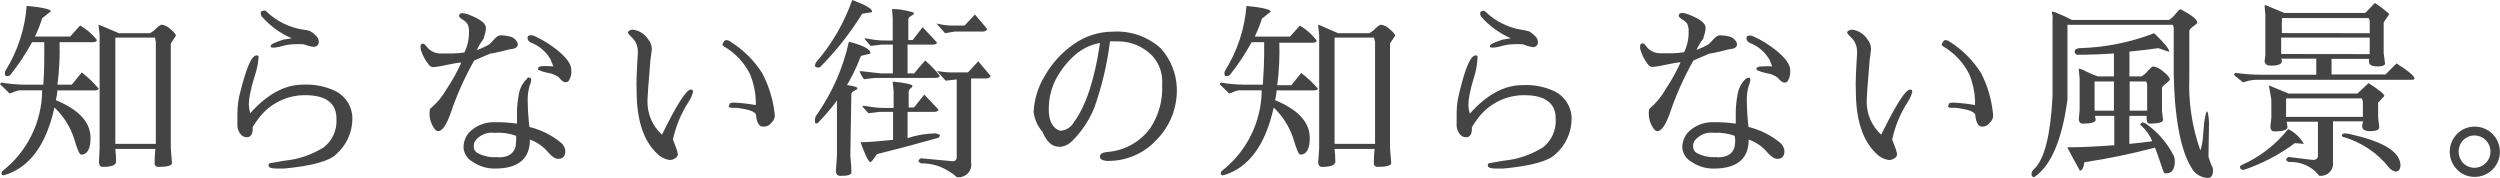
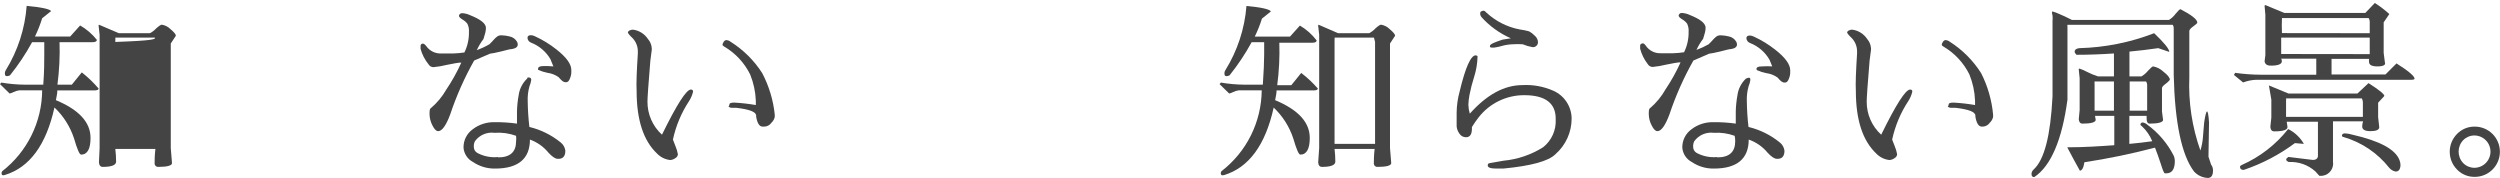
<svg xmlns="http://www.w3.org/2000/svg" version="1.1" id="レイヤー_1" x="0px" y="0px" viewBox="0 0 225.88 16.06" style="enable-background:new 0 0 225.88 16.06;" xml:space="preserve">
  <style type="text/css">
	.st0{fill:#444444;}
</style>
  <g id="レイヤー_2_00000036223718127082628060000010094940805309786244_">
    <g id="text">
-       <path class="st0" d="M0.29,15.84c-0.1,0-0.15-0.07-0.15-0.2    c0.005-0.061,0.025-0.12,0.06-0.17c2.261-1.754,3.591-4.449,3.61-7.31H1.75    C1.566,8.183,1.387,8.238,1.22,8.32c-0.11,0.059-0.228,0.103-0.35,0.13L0,7.6    L0.12,7.46c0.697,0.121,1.403,0.184,2.11,0.19h1.68C4,6.46,4,5.56,4,4.94V3.81    H2.9c-0.576,1.057-1.246,2.061-2,3c-0.22,0.1-0.37,0.09-0.43,0    c-0.057-0.161-0.035-0.338,0.06-0.48C1.611,4.575,2.256,2.586,2.41,0.53    C3.75,0.65,4.49,0.82,4.62,1L3.81,1.65C3.635,2.216,3.418,2.767,3.16,3.3h3.18    l0.9-1c0.581,0.334,1.094,0.775,1.51,1.3c0,0.14-0.14,0.21-0.37,0.21h-3    c0.041,1.283-0.022,2.567-0.19,3.84h1.3l0.9-1.11    C7.944,6.975,8.453,7.464,8.91,8c0,0.11-0.15,0.17-0.38,0.17H5.18    c0,0.3-0.08,0.59-0.13,0.88c2.09,0.87,3.13,2,3.13,3.41    c0,1-0.29,1.51-0.85,1.51c-0.15,0-0.36-0.5-0.64-1.46    C6.342,11.444,5.733,10.482,4.92,9.71c-0.75,3.39-2.25,5.42-4.48,6.1L0.29,15.84z     M14.13,2.55C14.38,2.33,14.54,2.23,14.62,2.23c0.296,0.048,0.569,0.188,0.78,0.4    c0.33,0.28,0.49,0.47,0.49,0.6l-0.46,0.7v9.45l0.11,1.36    c0,0.22-0.43,0.34-1.23,0.34c-0.17,0.018-0.323-0.105-0.341-0.275    c-0.003-0.025-0.002-0.05,0.001-0.075c0-0.23,0-0.66,0.07-1.27h-3.62    c0.045,0.378,0.068,0.759,0.07,1.14c0,0.32-0.4,0.48-1.21,0.48    c-0.2,0-0.32-0.14-0.34-0.41L9,13.38V3.14L8.91,2.33    c0-0.06,0-0.09,0.05-0.09L10.74,3h2.81C13.767,2.884,13.964,2.732,14.13,2.55    z M10.42,3.4c0.012,0.066,0.012,0.134,0,0.2V13h3.66V3.79    C14.046,3.662,14.02,3.531,14,3.4H10.42z" />
-       <path class="st0" d="M27.57,8.6c-1.612-0.01-3.138,0.729-4.13,2    c-0.22,0.281-0.424,0.575-0.61,0.88v0.15c0,0.51-0.18,0.77-0.53,0.77    c-0.244,0.004-0.473-0.122-0.6-0.33c-0.143-0.192-0.23-0.421-0.25-0.66    c0-0.21,0-0.62,0-1.22c0.007-0.649,0.098-1.294,0.27-1.92    c0.56-2.18,1-3.27,1.48-3.27c0.062,0.006,0.122,0.03,0.17,0.07    C23.336,5.698,23.212,6.318,23,6.91C22.828,7.444,22.687,7.989,22.58,8.54    c-0.058,0.297-0.091,0.598-0.1,0.9c0.009,0.268,0.053,0.533,0.13,0.79    c1.533-1.72,3.117-2.58,4.75-2.58c0.961-0.054,1.92,0.121,2.8,0.51    c1.014,0.434,1.673,1.427,1.68,2.53c0.006,1.246-0.53,2.432-1.47,3.25    c-0.62,0.62-2.19,1.05-4.7,1.29H25.04c-0.52,0-0.78-0.09-0.78-0.28    S24.36,14.75,24.55,14.72l1.14-0.2c1.272-0.12,2.499-0.538,3.58-1.22    c0.764-0.606,1.185-1.546,1.13-2.52C30.43,9.34,29.48,8.6,27.57,8.6z     M27.42,4c-0.293-0.02-0.587-0.02-0.88,0c-0.338,0.008-0.674,0.059-1,0.15    c-0.229,0.07-0.463,0.12-0.7,0.15h-0.15c-0.17,0-0.25,0-0.23-0.16    s0.4-0.31,1.14-0.56l0.75-0.12C25.321,3.012,24.402,2.343,23.66,1.5    c-0.08-0.13-0.11-0.21-0.1-0.25c-0.003-0.047-0.003-0.093,0-0.14    c0.021-0.065,0.082-0.109,0.15-0.11c0.06-0.036,0.13-0.054,0.2-0.05    c0.07,0,0.16,0.06,0.26,0.18c0.839,0.774,1.878,1.297,3,1.51    C27.45,2.676,27.727,2.729,28,2.8c0.185,0.1,0.354,0.229,0.5,0.38    c0.195,0.151,0.309,0.383,0.31,0.63c-0.016,0.248-0.229,0.437-0.477,0.421    C28.328,4.231,28.324,4.23,28.32,4.23C28.012,4.189,27.71,4.111,27.42,4z" />
+       <path class="st0" d="M0.29,15.84c-0.1,0-0.15-0.07-0.15-0.2    c0.005-0.061,0.025-0.12,0.06-0.17c2.261-1.754,3.591-4.449,3.61-7.31H1.75    C1.566,8.183,1.387,8.238,1.22,8.32c-0.11,0.059-0.228,0.103-0.35,0.13L0,7.6    L0.12,7.46c0.697,0.121,1.403,0.184,2.11,0.19h1.68C4,6.46,4,5.56,4,4.94V3.81    H2.9c-0.576,1.057-1.246,2.061-2,3c-0.22,0.1-0.37,0.09-0.43,0    c-0.057-0.161-0.035-0.338,0.06-0.48C1.611,4.575,2.256,2.586,2.41,0.53    C3.75,0.65,4.49,0.82,4.62,1L3.81,1.65C3.635,2.216,3.418,2.767,3.16,3.3h3.18    l0.9-1c0.581,0.334,1.094,0.775,1.51,1.3c0,0.14-0.14,0.21-0.37,0.21h-3    c0.041,1.283-0.022,2.567-0.19,3.84h1.3l0.9-1.11    C7.944,6.975,8.453,7.464,8.91,8c0,0.11-0.15,0.17-0.38,0.17H5.18    c0,0.3-0.08,0.59-0.13,0.88c2.09,0.87,3.13,2,3.13,3.41    c0,1-0.29,1.51-0.85,1.51c-0.15,0-0.36-0.5-0.64-1.46    C6.342,11.444,5.733,10.482,4.92,9.71c-0.75,3.39-2.25,5.42-4.48,6.1L0.29,15.84z     M14.13,2.55C14.38,2.33,14.54,2.23,14.62,2.23c0.296,0.048,0.569,0.188,0.78,0.4    c0.33,0.28,0.49,0.47,0.49,0.6l-0.46,0.7v9.45l0.11,1.36    c0,0.22-0.43,0.34-1.23,0.34c-0.17,0.018-0.323-0.105-0.341-0.275    c-0.003-0.025-0.002-0.05,0.001-0.075c0-0.23,0-0.66,0.07-1.27h-3.62    c0.045,0.378,0.068,0.759,0.07,1.14c0,0.32-0.4,0.48-1.21,0.48    c-0.2,0-0.32-0.14-0.34-0.41L9,13.38V3.14L8.91,2.33    c0-0.06,0-0.09,0.05-0.09L10.74,3h2.81C13.767,2.884,13.964,2.732,14.13,2.55    z M10.42,3.4c0.012,0.066,0.012,0.134,0,0.2V13V3.79    C14.046,3.662,14.02,3.531,14,3.4H10.42z" />
      <path class="st0" d="M42.84,5.47c-0.873,1.548-1.596,3.175-2.16,4.86    c-0.37,1-0.74,1.52-1.09,1.52c-0.18,0-0.35-0.18-0.52-0.52    c-0.163-0.309-0.252-0.651-0.26-1c0-0.3,0-0.49,0.12-0.56    c0.557-0.472,1.027-1.037,1.39-1.67c0.52-0.774,0.975-1.59,1.36-2.44    h-0.17c-0.1,0-0.47,0.07-1.13,0.2c-0.404,0.101-0.815,0.171-1.23,0.21    c-0.184-0.008-0.35-0.11-0.44-0.27C38.382,5.393,38.141,4.923,38,4.42    c-0.008-0.086-0.008-0.174,0-0.26C37.989,4.05,38.069,3.952,38.179,3.941    c0.007-0.001,0.014-0.001,0.021-0.001c0.1,0,0.2,0.08,0.31,0.22    c0.309,0.447,0.828,0.7,1.37,0.67h1.08c0.335-0.009,0.669-0.039,1-0.09    c0.283-0.575,0.423-1.209,0.41-1.85c0.021-0.255-0.027-0.511-0.14-0.74    c-0.122-0.159-0.275-0.291-0.45-0.39c-0.21-0.13-0.31-0.24-0.31-0.33    s0.09-0.24,0.29-0.24c0.254,0.014,0.502,0.079,0.73,0.19    c0.88,0.35,1.35,0.7,1.41,1.07v0.2c-0.017,0.174-0.054,0.345-0.11,0.51    c-0.044,0.121-0.08,0.245-0.11,0.37c-0.238,0.309-0.439,0.645-0.6,1    C43.475,4.387,43.856,4.21,44.22,4c0.18-0.18,0.32-0.32,0.41-0.43    c0.089-0.098,0.186-0.188,0.29-0.27c0.116-0.082,0.258-0.121,0.4-0.11    C45.563,3.198,45.804,3.231,46.04,3.29c0.287,0.056,0.536,0.235,0.68,0.49    c0.036,0.075,0.057,0.157,0.06,0.24c0,0.21-0.17,0.35-0.51,0.41    c-0.18,0-0.52,0.1-1,0.22s-0.83,0.18-1,0.2L42.84,5.47z M48,7.22    C47.972,7.416,47.918,7.608,47.84,7.79c-0.127,0.445-0.181,0.908-0.16,1.37    c0.01,0.772,0.06,1.543,0.15,2.31c1.04,0.251,2.011,0.733,2.84,1.41    c0.228,0.184,0.375,0.449,0.41,0.74c0,0.48-0.21,0.73-0.61,0.73h-0.07    c-0.23,0-0.51-0.19-0.85-0.56c-0.439-0.537-1.017-0.945-1.67-1.18    c0,1.75-1.08,2.62-3.14,2.62c-0.711,0.014-1.41-0.192-2-0.59    c-0.486-0.253-0.81-0.735-0.86-1.28l0,0c-0.019-0.663,0.292-1.292,0.83-1.68    c0.573-0.438,1.279-0.664,2-0.64c0.669-0.008,1.338,0.036,2,0.13    c0-0.35,0-0.71,0-1.09l0,0c0.011-0.493,0.061-0.985,0.15-1.47    c0.075-0.577,0.347-1.11,0.77-1.51L47.67,7h0.1C47.92,7,48,7.07,48,7.22z     M45,14.22c1.09,0,1.63-0.48,1.63-1.46l0,0c0.019-0.163,0.019-0.327,0-0.49    C46.006,12.043,45.342,11.951,44.68,12c-0.685-0.091-1.364,0.201-1.77,0.76    c-0.078,0.158-0.112,0.334-0.1,0.51c-0.003,0.228,0.12,0.44,0.32,0.55    C43.703,14.125,44.354,14.254,45,14.19V14.22z M50,6    c-0.107-0.28-0.197-0.5-0.27-0.66C49.334,4.668,48.725,4.147,48,3.86    c-0.19-0.061-0.325-0.231-0.34-0.43c0-0.17,0.1-0.25,0.31-0.25    c0.13,0.004,0.256,0.038,0.37,0.1c0.692,0.318,1.343,0.718,1.94,1.19    C51.17,5.17,51.62,5.79,51.62,6.32c0.005,0.07,0.005,0.14,0,0.21    c0,0.07,0,0.23-0.1,0.5s-0.19,0.4-0.41,0.4s-0.37-0.15-0.64-0.46    c-0.297-0.209-0.64-0.343-1-0.39c-0.293-0.057-0.578-0.148-0.85-0.27    c-0.016-0.035-0.016-0.075,0-0.11c0-0.15,0.16-0.23,0.48-0.23    C49.4,5.962,49.701,5.972,50,6z" />
      <path class="st0" d="M57.63,4.83V4.67c0.009-0.452-0.16-0.89-0.47-1.22    c-0.29-0.27-0.43-0.45-0.43-0.53s0.17-0.24,0.47-0.24    C57.747,2.754,58.235,3.06,58.54,3.52c0.211,0.239,0.335,0.542,0.35,0.86    c0.004,0.037,0.004,0.073,0,0.11l-0.13,1C58.58,7.63,58.5,8.85,58.5,9.17    c-0.011,1.141,0.465,2.233,1.31,3c1.333-2.72,2.203-4.08,2.61-4.08    c0.13,0,0.2,0.06,0.2,0.19c-0.07,0.302-0.192,0.59-0.36,0.85    c-0.698,1.06-1.193,2.24-1.46,3.48l0,0l0.22,0.57    c0.105,0.244,0.183,0.499,0.23,0.76c-0.012,0.143-0.095,0.27-0.22,0.34    c-0.137,0.103-0.3,0.165-0.47,0.18c-0.452-0.048-0.874-0.253-1.19-0.58    c-1.24-1.17-1.85-3.06-1.85-5.66C57.48,7.56,57.53,6.41,57.63,4.83z     M68.9,11.44c-0.28,0-0.48-0.3-0.58-0.9    c0.004-0.03,0.004-0.06,0-0.09c0-0.34-0.6-0.57-1.8-0.71h-0.39    c-0.17,0-0.27-0.06-0.31-0.15l0,0c0.05,0,0.08-0.06,0.09-0.17    s0.16-0.15,0.45-0.15c0.647,0.036,1.291,0.11,1.93,0.22V9.09    c-0.032-0.81-0.205-1.609-0.51-2.36c-0.521-1.057-1.342-1.937-2.36-2.53    c-0.1-0.06-0.14-0.11-0.14-0.17c0.015-0.091,0.053-0.177,0.11-0.25    c0.049-0.094,0.144-0.155,0.25-0.16c0.128,0.012,0.249,0.06,0.35,0.14    c1.16,0.724,2.144,1.698,2.88,2.85C69.481,7.774,69.864,9.043,70,10.35v0.22    c-0.044,0.195-0.145,0.373-0.29,0.51c-0.144,0.215-0.381,0.349-0.64,0.36    L68.9,11.44z" />
-       <path class="st0" d="M73.64,11.07c-0.011-0.106-0.011-0.214,0-0.32    c0.013-0.148,0.073-0.288,0.17-0.4C75.197,8.368,76.179,6.132,76.7,3.77    c1.33,0.34,2,0.7,1.94,1.07l-0.85,0.21C76.953,7.275,75.662,9.301,74,11    C73.81,11.19,73.69,11.21,73.64,11.07z M73.64,5.92    c0.008-0.143,0.068-0.279,0.17-0.38C75.207,3.906,76.288,2.028,77,0    c1.19,0.44,1.78,0.79,1.78,1v0.1l-0.88,0.14c-1.086,1.758-2.371,3.386-3.83,4.85    c-0.3,0.03-0.44-0.03-0.44-0.17L73.64,5.92z M76.83,14.09    c0.07,0.7,0.1,1.19,0.1,1.46s-0.35,0.34-1,0.34    c-0.25,0-0.38-0.13-0.41-0.4l0.1-1.4V8.47l-0.1-0.77    c0-0.08,0.06-0.12,0.18-0.12c0.336,0.021,0.67,0.064,1,0.13    c0.51,0.08,0.77,0.17,0.77,0.26c0,0.09-0.09,0.14-0.28,0.23    s-0.27,0.2-0.27,0.32L76.83,14.09z M78.06,7.16    c-0.155-0.202-0.283-0.424-0.38-0.66c0-0.06,0-0.08,0.14-0.07l1.75,0.2    h1.1c0-0.86,0-1.73,0-2.6h-1l-1,0.12l-0.51-0.58    c-0.026-0.028-0.044-0.062-0.05-0.1c0,0,0,0,0.1,0    c0.205,0.021,0.409,0.054,0.61,0.1c0.423,0.066,0.852,0.096,1.28,0.09    h0.56v-2L80.6,0.9V0.82c0,0,0.05,0,0.17,0s0.44,0,1,0.12S82.58,1.11,82.58,1.2    s-0.08,0.13-0.25,0.23s-0.26,0.2-0.26,0.31v1.88h0.39L83.36,2.46    c0.86,0.9,1.29,1.36,1.29,1.38c0,0.13-0.13,0.19-0.4,0.19H82v2.6    h0.6c0.23-0.31,0.56-0.69,1-1.16c0.474,0.413,0.909,0.868,1.3,1.36    c0,0.14-0.14,0.21-0.41,0.21h-5.44L78.06,7.16z M84.94,12.21l-0.12,0.23    c-2.06,0.58-3.917,1.073-5.57,1.48c-0.37,0.52-0.56,0.77-0.6,0.73    l0,0c-0.167-0-0.467-0.6-0.9-1.8c0.85,0,1.83-0.12,2.94-0.22    c0-0.84,0-1.68,0-2.52h-1.23l-1,0.12l-0.51-0.57    c-0.007-0.033-0.007-0.067,0-0.1c0,0,0,0,0.1,0l0.61,0.09    c0.423,0.07,0.851,0.103,1.28,0.1h0.8V8.23l-0.08-0.75V7.39    c0,0,0.05,0,0.17,0c0.299,0.024,0.596,0.064,0.89,0.12    c0.48,0.08,0.72,0.16,0.72,0.25s-0.06,0.14-0.17,0.23    c-0.099,0.078-0.161,0.194-0.17,0.32V9.71h0.48l0.93-1.16    c0.86,0.9,1.29,1.35,1.29,1.38s-0.13,0.18-0.4,0.18H82v2.37    c0.822-0.276,1.683-0.421,2.55-0.43c0.136,0.026,0.266,0.081,0.38,0.16    L84.94,12.21z M86.3,6.54h1.16l0.93-1c0.75,0.88,1.12,1.33,1.12,1.34    s-0.13,0.21-0.4,0.21h-1.37v7.56c0.124,0.617-0.276,1.218-0.893,1.342    C86.713,16.019,86.575,16.022,86.44,16c-0.215-0.212-0.461-0.391-0.73-0.53    c-0.737-0.48-1.601-0.728-2.48-0.71c-0.16-0.073-0.24-0.143-0.24-0.21    c0-0.08,0.07-0.16,0.21-0.25l2.9,0.27    c0.188,0.002,0.342-0.149,0.344-0.336c0-0.018-0.001-0.036-0.004-0.054v-7    l-1,0.11l-0.79-0.88C85.19,6.515,85.74,6.559,86.29,6.54L86.3,6.54z     M86,2.31h1.15l0.94-1c0.75,0.88,1.12,1.33,1.12,1.34s-0.13,0.2-0.41,0.2    h-2.53L85.39,3l-0.78-0.88C85.064,2.237,85.531,2.301,86,2.31z" />
-       <path class="st0" d="M99.38,14.15c0-0.233,0.22-0.373,0.66-0.42    c1.557-0.11,2.986-0.905,3.9-2.17C104.708,10.395,105.08,9.013,105,7.62    c0.075-0.942-0.243-1.872-0.88-2.57c-0.811-0.842-1.931-1.315-3.1-1.31    h-0.21c-0.173-0.01-0.347-0.01-0.52,0c-0.253,2.046-0.729,4.058-1.42,6    c-0.456,1.126-1.136,2.146-2,3c-0.267,0.279-0.618,0.462-1,0.52h-0.19    c-0.62,0-1.12-0.45-1.5-1.36c-0.43-0.497-0.704-1.109-0.79-1.76l0,0    c0.049-1.157,0.393-2.283,1-3.27C95.034,5.73,95.926,4.749,97,4    c1.034-0.736,2.271-1.134,3.54-1.14c1.582-0.103,3.138,0.434,4.32,1.49    C105.772,5.351,106.294,6.646,106.33,8c0.045,1.733-0.62,3.409-1.84,4.64    c-1.115,1.209-2.685,1.898-4.33,1.9H100C99.6,14.5,99.38,14.38,99.38,14.15    z M97.09,5c-0.681,0.61-1.25,1.334-1.68,2.14    c-0.442,0.856-0.665,1.807-0.65,2.77c0,1,0.33,1.66,1,1.9h0.1    C96.336,11.767,96.761,11.494,97,11.08c1.1-1.46,1.897-3.86,2.39-7.2    C98.534,4.032,97.737,4.42,97.09,5z" />
      <path class="st0" d="M110.45,15.84c-0.1,0-0.15-0.07-0.15-0.2    c0.005-0.061,0.025-0.12,0.06-0.17c2.272-1.748,3.614-4.444,3.64-7.31    h-2.06c-0.184,0.023-0.363,0.078-0.53,0.16    c-0.11,0.059-0.228,0.103-0.35,0.13l-0.87-0.85L110.31,7.46    c0.697,0.121,1.403,0.184,2.11,0.19h1.68c0.08-1.19,0.12-2.09,0.12-2.71    V3.81h-1.13c-0.576,1.057-1.246,2.061-2,3c-0.22,0.1-0.37,0.09-0.43,0    c-0.057-0.161-0.035-0.338,0.06-0.48c1.087-1.75,1.739-3.736,1.9-5.79    c1.34,0.12,2.08,0.29,2.21,0.49l-0.81,0.65c-0.176,0.559-0.393,1.104-0.65,1.63    h3.18l0.9-1c0.585,0.345,1.098,0.8,1.51,1.34c0,0.14-0.14,0.21-0.37,0.21h-3    c0.041,1.283-0.022,2.567-0.19,3.84h1.27l0.9-1.11    C118.115,7.01,118.617,7.482,119.07,8c0,0.11-0.15,0.17-0.38,0.17h-3.35    c0,0.3-0.08,0.59-0.13,0.88c2.09,0.87,3.13,2,3.13,3.41    c0,1-0.29,1.51-0.85,1.51c-0.15,0-0.36-0.5-0.64-1.46    c-0.35-1.062-0.958-2.021-1.77-2.79c-0.75,3.39-2.25,5.42-4.48,6.1    L110.45,15.84z M124.29,2.55c0.25-0.22,0.41-0.32,0.49-0.32    c0.296,0.048,0.569,0.188,0.78,0.4c0.33,0.28,0.49,0.47,0.49,0.6l-0.46,0.7    v9.45l0.11,1.36c0,0.22-0.43,0.34-1.23,0.34    c-0.17,0.018-0.323-0.105-0.341-0.275c-0.003-0.025-0.002-0.05,0.001-0.075    c0-0.23,0-0.66,0.07-1.27h-3.62c0.045,0.378,0.068,0.759,0.07,1.14    c0,0.32-0.4,0.48-1.21,0.48c-0.2,0-0.32-0.14-0.34-0.41l0.09-1.29    V3.14l-0.09-0.81c0-0.06,0-0.09,0.05-0.09L120.9,3h2.81    C123.927,2.884,124.124,2.732,124.29,2.55z M120.58,3.4    c0.012,0.066,0.012,0.134,0,0.2V13h3.66V3.79c-0.04-0.128-0.074-0.258-0.1-0.39    H120.58z" />
      <path class="st0" d="M137.73,8.6c-1.612-0.01-3.138,0.729-4.13,2    c-0.22,0.281-0.424,0.575-0.61,0.88v0.15c0,0.51-0.18,0.77-0.53,0.77    c-0.244,0.004-0.473-0.122-0.6-0.33c-0.143-0.192-0.23-0.421-0.25-0.66    c0-0.21,0-0.62,0-1.22c0.007-0.649,0.098-1.294,0.27-1.92    C132.41,6.05,132.9,5,133.33,5c0.062,0.006,0.122,0.03,0.17,0.07    c-0.011,0.638-0.115,1.272-0.31,1.88c-0.172,0.534-0.313,1.079-0.42,1.63    c-0.058,0.297-0.091,0.598-0.1,0.9c0.009,0.268,0.053,0.533,0.13,0.79    c1.533-1.72,3.117-2.58,4.75-2.58c0.961-0.054,1.92,0.121,2.8,0.51    c0.989,0.437,1.633,1.409,1.65,2.49c0.006,1.246-0.53,2.432-1.47,3.25    c-0.62,0.62-2.19,1.05-4.7,1.29h-0.63c-0.52,0-0.78-0.09-0.78-0.28    s0.1-0.2,0.29-0.23l1.14-0.2c1.272-0.12,2.499-0.538,3.58-1.22    c0.764-0.606,1.185-1.546,1.13-2.52    C140.59,9.34,139.64,8.6,137.73,8.6z M137.58,4    c-0.293-0.02-0.587-0.02-0.88,0c-0.338,0.008-0.674,0.059-1,0.15    C135.471,4.22,135.237,4.27,135,4.3h-0.15c-0.17,0-0.25,0-0.23-0.16    s0.4-0.31,1.14-0.56l0.75-0.12c-1.018-0.445-1.929-1.103-2.67-1.93    c-0.08-0.13-0.11-0.21-0.1-0.25c-0.003-0.047-0.003-0.093,0-0.14    c0.012-0.057,0.054-0.103,0.11-0.12c0.06-0.036,0.13-0.054,0.2-0.05    c0.07,0,0.16,0.06,0.26,0.18c0.839,0.774,1.878,1.297,3,1.51    c0.283,0.038,0.564,0.095,0.84,0.17c0.185,0.1,0.354,0.229,0.5,0.38    c0.195,0.151,0.309,0.383,0.31,0.63c-0.016,0.248-0.229,0.437-0.477,0.421    c-0.004-0-0.008-0.001-0.013-0.001C138.164,4.208,137.866,4.121,137.58,4z" />
      <path class="st0" d="M153,5.47c-0.873,1.548-1.596,3.175-2.16,4.86    c-0.37,1-0.74,1.52-1.09,1.52c-0.18,0-0.35-0.18-0.52-0.52    c-0.163-0.309-0.252-0.651-0.26-1c0-0.3,0-0.49,0.12-0.56    c0.558-0.478,1.029-1.05,1.39-1.69c0.52-0.774,0.975-1.59,1.36-2.44    h-0.17c-0.1,0-0.48,0.07-1.13,0.2c-0.404,0.101-0.815,0.171-1.23,0.21    c-0.184-0.008-0.35-0.11-0.44-0.27c-0.317-0.41-0.548-0.879-0.68-1.38    c-0.007-0.087-0.007-0.173,0-0.26c0-0.13,0.07-0.2,0.21-0.22    s0.2,0.08,0.31,0.22c0.309,0.447,0.828,0.7,1.37,0.67h1.08    c0.335-0.009,0.669-0.039,1-0.09c0.283-0.575,0.423-1.209,0.41-1.85    c0.021-0.255-0.027-0.511-0.14-0.74c-0.122-0.159-0.275-0.291-0.45-0.39    c-0.21-0.13-0.31-0.24-0.31-0.33s0.09-0.24,0.29-0.24    c0.253,0.014,0.502,0.079,0.73,0.19c0.88,0.35,1.35,0.7,1.41,1.07v0.2    c-0.017,0.174-0.054,0.345-0.11,0.51c-0.044,0.121-0.08,0.245-0.11,0.37    c-0.238,0.309-0.439,0.645-0.6,1C153.661,4.372,154.029,4.201,154.38,4    c0.18-0.18,0.32-0.32,0.41-0.43c0.089-0.098,0.186-0.188,0.29-0.27    c0.116-0.082,0.258-0.121,0.4-0.11c0.243,0.008,0.484,0.041,0.72,0.1    c0.287,0.056,0.536,0.235,0.68,0.49c0.036,0.075,0.057,0.157,0.06,0.24    c0,0.21-0.17,0.35-0.51,0.41c-0.18,0-0.52,0.1-1,0.22s-0.83,0.18-1,0.2    L153,5.47z M158.15,7.22c-0.028,0.196-0.082,0.388-0.16,0.57    c-0.127,0.445-0.181,0.908-0.16,1.37c0.01,0.772,0.06,1.543,0.15,2.31    c1.04,0.251,2.011,0.733,2.84,1.41c0.228,0.184,0.375,0.449,0.41,0.74    c0,0.48-0.21,0.73-0.62,0.73h-0.06c-0.23,0-0.51-0.19-0.85-0.56    c-0.448-0.542-1.036-0.95-1.7-1.18c0,1.75-1.08,2.62-3.14,2.62    c-0.711,0.014-1.41-0.192-2-0.59c-0.486-0.253-0.81-0.735-0.86-1.28l0,0    c-0.019-0.663,0.292-1.292,0.83-1.68c0.573-0.438,1.279-0.664,2-0.64    c0.669-0.008,1.338,0.036,2,0.13c0-0.35,0-0.71,0-1.09l0,0    c0.011-0.493,0.061-0.985,0.15-1.47c0.075-0.577,0.347-1.11,0.77-1.51    l0.19-0.07h0.1C158.08,7,158.15,7.07,158.15,7.22z M155.15,14.22    c1.09,0,1.63-0.48,1.63-1.46l0,0c0.002-0.165-0.015-0.329-0.05-0.49    c-0.602-0.218-1.241-0.309-1.88-0.27c-0.685-0.091-1.364,0.201-1.77,0.76    c-0.078,0.158-0.112,0.334-0.1,0.51c-0.003,0.228,0.12,0.44,0.32,0.55    c0.564,0.299,1.204,0.428,1.84,0.37L155.15,14.22z M160.15,6.06    c-0.107-0.28-0.197-0.5-0.27-0.66c-0.396-0.687-1.012-1.219-1.75-1.51    c-0.19-0.061-0.325-0.231-0.34-0.43c0-0.17,0.1-0.25,0.31-0.25    c0.13,0.004,0.256,0.038,0.37,0.1c0.692,0.318,1.343,0.718,1.94,1.19    c0.89,0.7,1.34,1.32,1.34,1.85c0.005,0.07,0.005,0.14,0,0.21    c0,0.07,0,0.23-0.1,0.5s-0.19,0.4-0.41,0.4s-0.37-0.15-0.64-0.46    c-0.297-0.209-0.64-0.343-1-0.39c-0.293-0.057-0.578-0.148-0.85-0.27    c-0.034-0.026-0.052-0.067-0.05-0.11c0-0.15,0.16-0.23,0.48-0.23    C159.51,5.978,159.84,5.978,160.17,6L160.15,6.06z" />
      <path class="st0" d="M167.79,4.83V4.67c0.009-0.452-0.16-0.89-0.47-1.22    c-0.29-0.27-0.43-0.45-0.43-0.53s0.17-0.24,0.47-0.24    c0.547,0.074,1.035,0.38,1.34,0.84c0.211,0.239,0.335,0.542,0.35,0.86    c0.005,0.037,0.005,0.073,0,0.11l-0.13,1    c-0.18,2.14-0.26,3.36-0.26,3.68c-0.011,1.141,0.465,2.233,1.31,3    c1.333-2.72,2.203-4.08,2.61-4.08c0.13,0,0.2,0.06,0.2,0.19    c-0.07,0.302-0.192,0.59-0.36,0.85c-0.698,1.06-1.193,2.24-1.46,3.48l0,0    l0.22,0.57c0.105,0.244,0.183,0.499,0.23,0.76    c-0.012,0.143-0.095,0.27-0.22,0.34c-0.137,0.103-0.3,0.165-0.47,0.18    c-0.452-0.048-0.874-0.253-1.19-0.58c-1.24-1.17-1.85-3.06-1.85-5.66    C167.64,7.56,167.69,6.41,167.79,4.83z M179.06,11.44    c-0.28,0-0.48-0.3-0.58-0.9c0.004-0.03,0.004-0.06,0-0.09    c0-0.34-0.6-0.57-1.8-0.71h-0.39c-0.17,0-0.27-0.06-0.31-0.15l0,0    c0.05,0,0.08-0.06,0.09-0.17s0.16-0.15,0.45-0.15    c0.647,0.036,1.291,0.11,1.93,0.22V9.09    c-0.032-0.81-0.205-1.609-0.51-2.36c-0.521-1.057-1.342-1.937-2.36-2.53    c-0.1-0.06-0.14-0.11-0.14-0.17c0.015-0.091,0.053-0.177,0.11-0.25    c0.049-0.094,0.144-0.155,0.25-0.16c0.128,0.012,0.249,0.06,0.35,0.14    C177.299,4.487,178.273,5.461,179,6.61c0.593,1.167,0.96,2.436,1.08,3.74    v0.22c-0.044,0.195-0.145,0.373-0.29,0.51    c-0.144,0.215-0.381,0.349-0.64,0.36H179.06z" />
      <path class="st0" d="M196.4,6.77V2.53c0.001-0.105-0.034-0.208-0.1-0.29h-9.5    c-0.013,0.063-0.013,0.127,0,0.19V9c-0.49,3.65-1.5,6-3,7    c-0.17,0-0.25-0.09-0.25-0.28c0.003-0.149,0.069-0.29,0.18-0.39    c1-0.91,1.54-3.12,1.72-6.63V1.9c0.015-0.163,0.015-0.327,0-0.49    c-0.028-0.101-0.045-0.205-0.05-0.31c-0.006-0.027,0.011-0.054,0.037-0.06    c0.007-0.002,0.015-0.002,0.023-0c0.195,0.054,0.386,0.125,0.57,0.21    c0.35,0.14,0.74,0.33,1.17,0.55h8.77c0.226-0.137,0.424-0.317,0.58-0.53    c0.24-0.29,0.39-0.44,0.46-0.44l0,0c1,0.52,1.52,0.93,1.52,1.21    c0,0.06-0.12,0.17-0.36,0.34S197.81,2.69,197.81,2.8v4.17    c-0.094,2.254,0.246,4.504,1,6.63c0.135-0.435,0.216-0.885,0.24-1.34    l0.1-1.19c0.1-0.67,0.19-1,0.26-1s0.14,0.33,0.18,1l-0.05,3.09    l0.24,0.72c0.114,0.149,0.174,0.332,0.17,0.52c0,0.46-0.16,0.68-0.48,0.68    c-0.475-0.026-0.92-0.238-1.24-0.59C197.11,14,196.5,11.07,196.4,6.77z     M187.47,4.56c0.06-0.12,0.2-0.19,0.43-0.21    C190.204,4.288,192.48,3.832,194.63,3C195.543,3.867,196,4.43,196,4.69l0,0l-1-0.34    c-0.88,0.13-1.75,0.23-2.6,0.31v2.24h1.09c0.221-0.131,0.418-0.301,0.58-0.5    C194.32,6.13,194.47,6,194.54,6c0.341,0.062,0.657,0.222,0.91,0.46    c0.4,0.31,0.6,0.55,0.6,0.75c0,0-0.12,0.17-0.35,0.34    S195.34,7.85,195.34,7.96v2.12l0.1,0.75c0,0.22-0.44,0.34-1.21,0.34    c-0.19,0-0.28-0.16-0.28-0.48c-0.005-0.073-0.005-0.147,0-0.22h-1.56V13    c0.74-0.067,1.43-0.147,2.07-0.24c-0.208-0.513-0.525-0.973-0.93-1.35    c-0.09-0.07-0.14-0.11-0.14-0.14c-0.002-0.11,0.085-0.202,0.196-0.204    c0.015-0,0.03,0.001,0.044,0.004c0.145,0.032,0.279,0.101,0.39,0.2    c1.015,0.742,1.838,1.716,2.4,2.84c0.05,0.138,0.077,0.283,0.08,0.43    c0,0.75-0.26,1.12-0.76,1.12h-0.14c-0.07,0-0.19-0.28-0.36-0.83    s-0.35-1-0.53-1.49c-2.102,0.553-4.231,0.993-6.38,1.32    c-0.08,0.51-0.22,0.76-0.41,0.76c-0.39-0.7-0.77-1.4-1.14-2.11    c1.54,0,3-0.1,4.25-0.19v-2.65h-1.74l0.06,0.36    c0,0.22-0.42,0.34-1.19,0.34c-0.2,0-0.31-0.13-0.34-0.39l0.08-0.84    V7.07L187.82,6.29c0-0.06,0-0.09,0.07-0.09    c0.232,0.075,0.456,0.172,0.67,0.29c0.32,0.167,0.655,0.305,1,0.41H191V4.83    c-1.15,0.08-2.28,0.12-3.38,0.12    C187.46,4.8,187.41,4.67,187.47,4.56z M191,7.36h-1.75    c-0.011,0.09-0.011,0.18,0,0.27V10H191V7.36z M194,10V7.73    c0.008-0.131-0.027-0.261-0.1-0.37h-1.48V10H194z" />
      <path class="st0" d="M214.81,6c-0.51,0-0.76-0.13-0.76-0.4    c-0.017-0.093-0.017-0.187,0-0.28h-3.39V6.73h4.87l1-1    c1.09,0.69,1.63,1.15,1.63,1.38c0,0.07-0.12,0.1-0.35,0.1h-14    c-0.39,0.02-0.775,0.101-1.14,0.24L201.84,6.77l0.11-0.19    c0.772,0.111,1.55,0.168,2.33,0.17h5V5.3h-3.17    c0.036,0.068,0.057,0.143,0.06,0.22c0,0.28-0.32,0.41-1,0.41    c-0.34,0-0.52-0.13-0.56-0.39L204.68,4.98V1.34l-0.07-0.8    c-0.006-0.038,0.021-0.074,0.059-0.079c0.004-0.001,0.007-0.001,0.011-0.001    l1.72,0.71h7.31l0.86-0.9c0.465,0.294,0.904,0.629,1.31,1L215.37,2.02v2.76    l0.11,0.86C215.58,5.87,215.32,6,214.81,6z M202.71,15.35    c-0.22,0-0.32-0.09-0.32-0.29c-0-0.047,0.05-0.097,0.15-0.15    c1.644-0.724,3.086-1.84,4.2-3.25c0.596,0.296,1.09,0.763,1.42,1.34    l-0.81-0.07c-1.395,1.038-2.944,1.851-4.59,2.41L202.71,15.35z M213,8.45    l1-0.94c1,0.64,1.43,1,1.43,1.16l-0.56,0.61v1.31l0.1,0.9    c0,0.24-0.28,0.36-0.79,0.36s-0.75-0.14-0.75-0.43    c0.003-0.157,0.03-0.312,0.08-0.46h-2.72v3.64    c0.099,0.605-0.311,1.176-0.916,1.275c-0.107,0.018-0.216,0.019-0.324,0.005    L209.21,15.5c-0.655-0.599-1.524-0.909-2.41-0.86    c-0.16-0.07-0.24-0.14-0.24-0.22s0.07-0.15,0.2-0.24l2.21,0.27    c0.31,0,0.46-0.15,0.46-0.38V11h-2.82l0.07,0.48    c0,0.26-0.4,0.39-1.21,0.39c-0.2,0-0.32-0.14-0.34-0.41l0.09-0.83    V9L205,7.72l1.77,0.73H213z M214.11,3V2.06c0.014-0.15-0.021-0.301-0.1-0.43    h-7.83c-0.023,0.453-0.023,0.907,0,1.36L214.11,3z M214.11,4.89V3.4h-8v1.48    L214.11,4.89z M206.55,8.89c0.012,0.066,0.012,0.134,0,0.2v1.47h6.94    V9.28c0.003-0.137-0.032-0.272-0.1-0.39H206.55z M216.45,15.5L216.45,15.5    c-0.227-0.043-0.432-0.163-0.58-0.34c-1.053-1.335-2.497-2.307-4.13-2.78    c-0.1,0-0.15-0.09-0.14-0.16s0.09-0.17,0.26-0.17    c0.234,0.011,0.466,0.051,0.69,0.12c2.46,0.56,3.88,1.32,4.25,2.3    c0.059,0.143,0.09,0.296,0.09,0.45C216.87,15.31,216.73,15.5,216.45,15.5z" />
      <path class="st0" d="M222,12.1c0.419-0.432,0.998-0.671,1.6-0.66    c1.254,0,2.27,1.016,2.27,2.27s-1.016,2.27-2.27,2.27    c-0.602,0.011-1.181-0.228-1.6-0.66C221.118,14.428,221.118,12.992,222,12.1z     M222.56,14.74c0.265,0.267,0.624,0.418,1,0.42    c0.806,0,1.46-0.653,1.46-1.46s-0.653-1.46-1.46-1.46    c-0,0-0,0-0,0c-0.376,0.002-0.735,0.153-1,0.42    C222.001,13.241,222.001,14.159,222.56,14.74z" />
    </g>
  </g>
</svg>